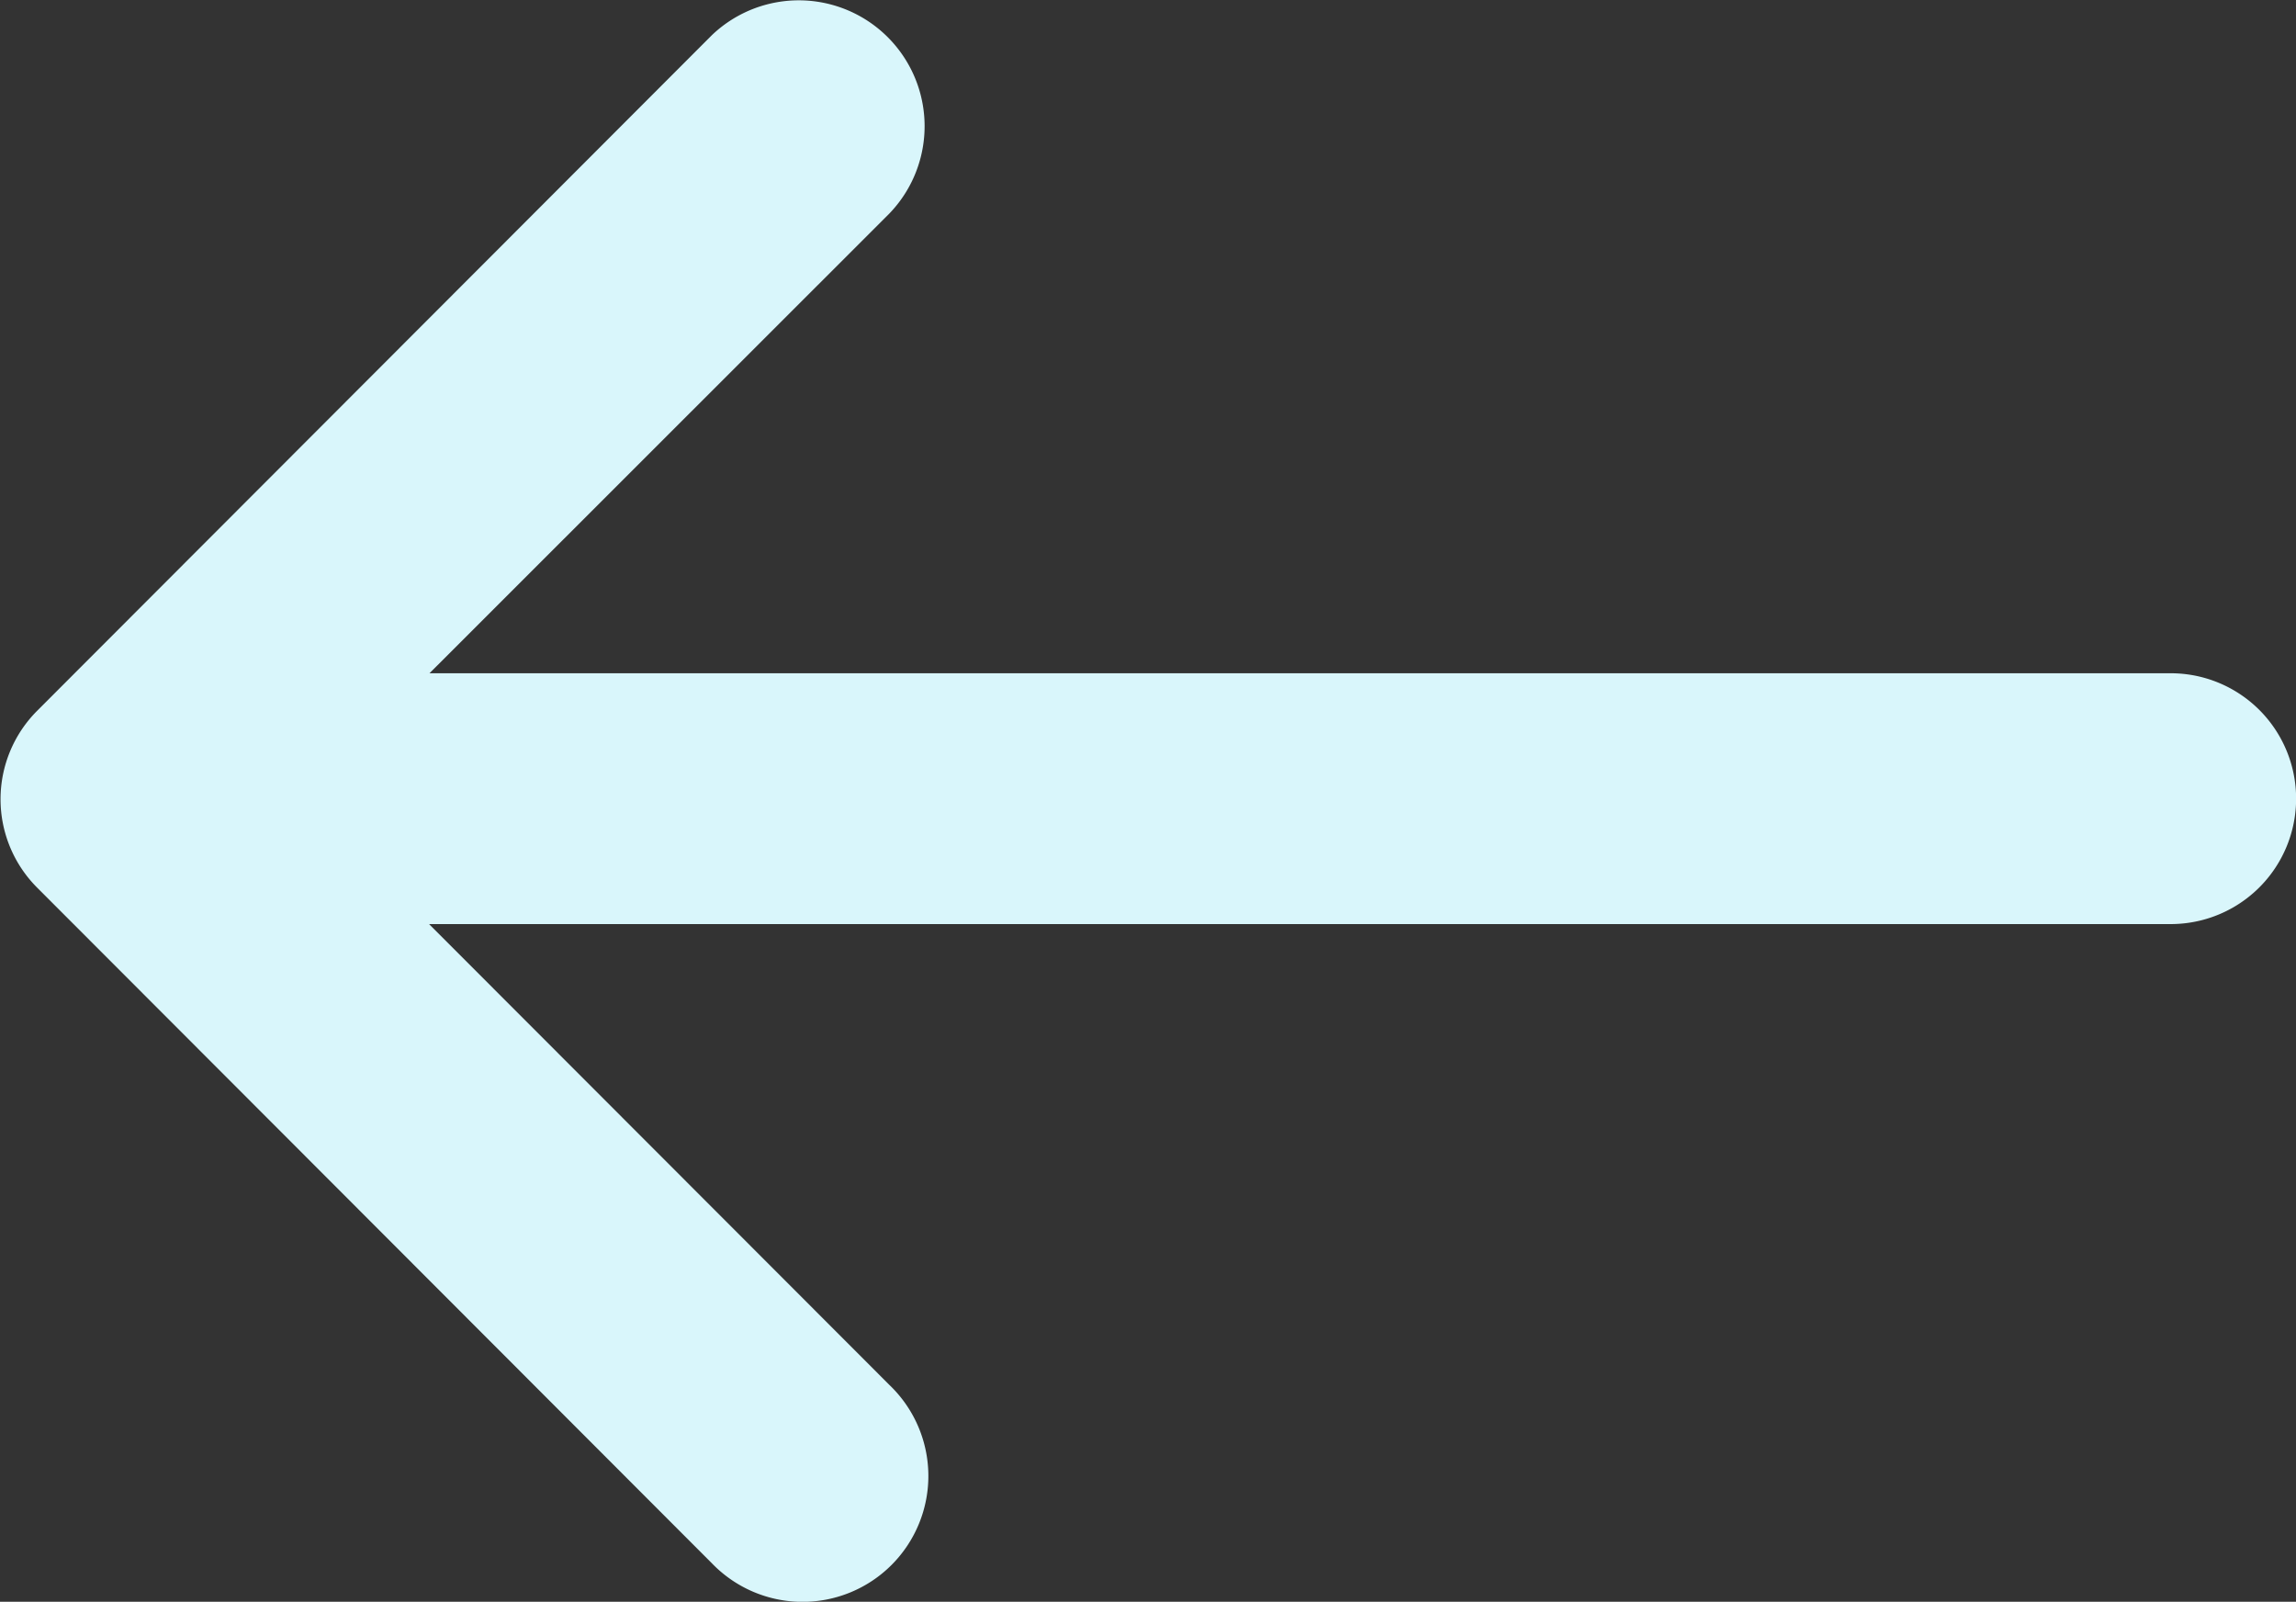
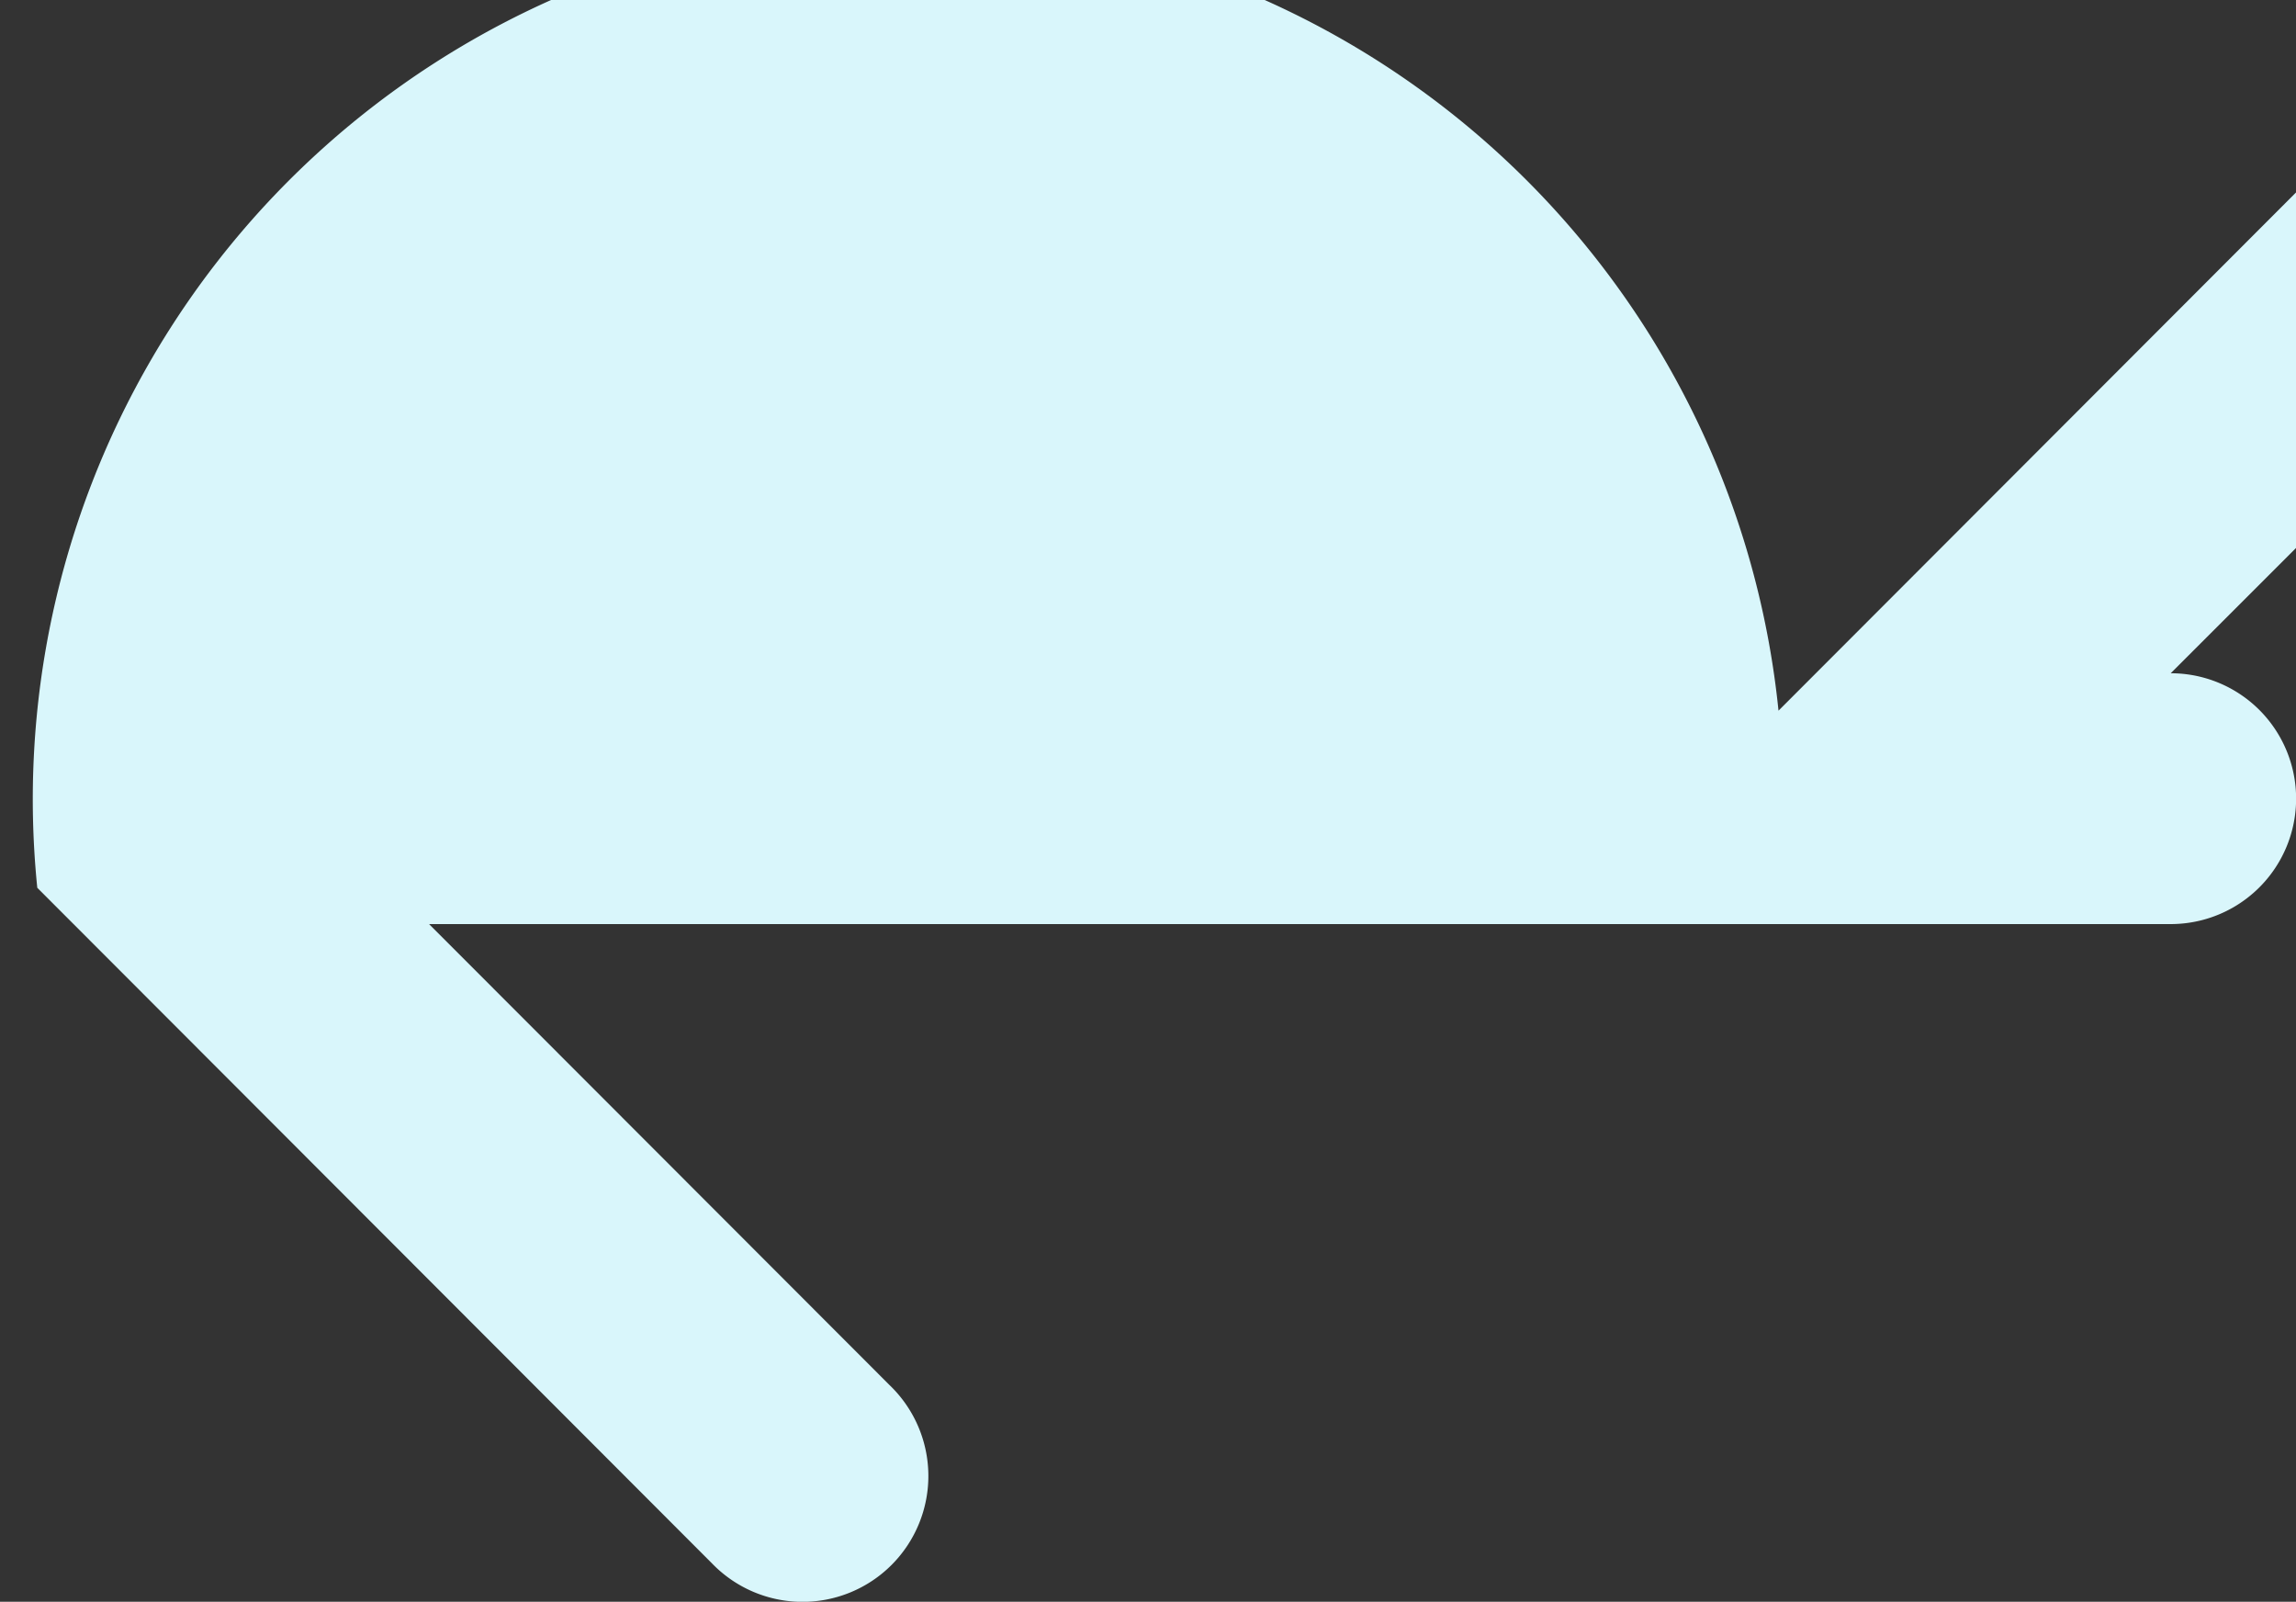
<svg xmlns="http://www.w3.org/2000/svg" width="20.875" height="14.56" viewBox="0 0 20.875 14.56">
  <rect x="0" y="0" width="20.875" height="14.56" fill="#333333" stroke="none" />
  <defs>
    <style>
      .cls-1 {
        fill: #d9f6fb;
        fill-rule: evenodd;
      }
    </style>
  </defs>
-   <path id="arrow-left" class="cls-1" d="M379.308,2388.63l6.133,6.14a1.144,1.144,0,1,0,1.615-1.62l-4.186-4.19h15.835a1.14,1.14,0,1,0,0-2.28H382.874l4.182-4.18a1.144,1.144,0,0,0-1.615-1.62l-6.133,6.14A1.137,1.137,0,0,0,379.308,2388.63Z" transform="translate(-378.969 -2380.56)" />
+   <path id="arrow-left" class="cls-1" d="M379.308,2388.63l6.133,6.14a1.144,1.144,0,1,0,1.615-1.62l-4.186-4.19h15.835a1.14,1.14,0,1,0,0-2.28l4.182-4.18a1.144,1.144,0,0,0-1.615-1.62l-6.133,6.14A1.137,1.137,0,0,0,379.308,2388.63Z" transform="translate(-378.969 -2380.56)" />
</svg>